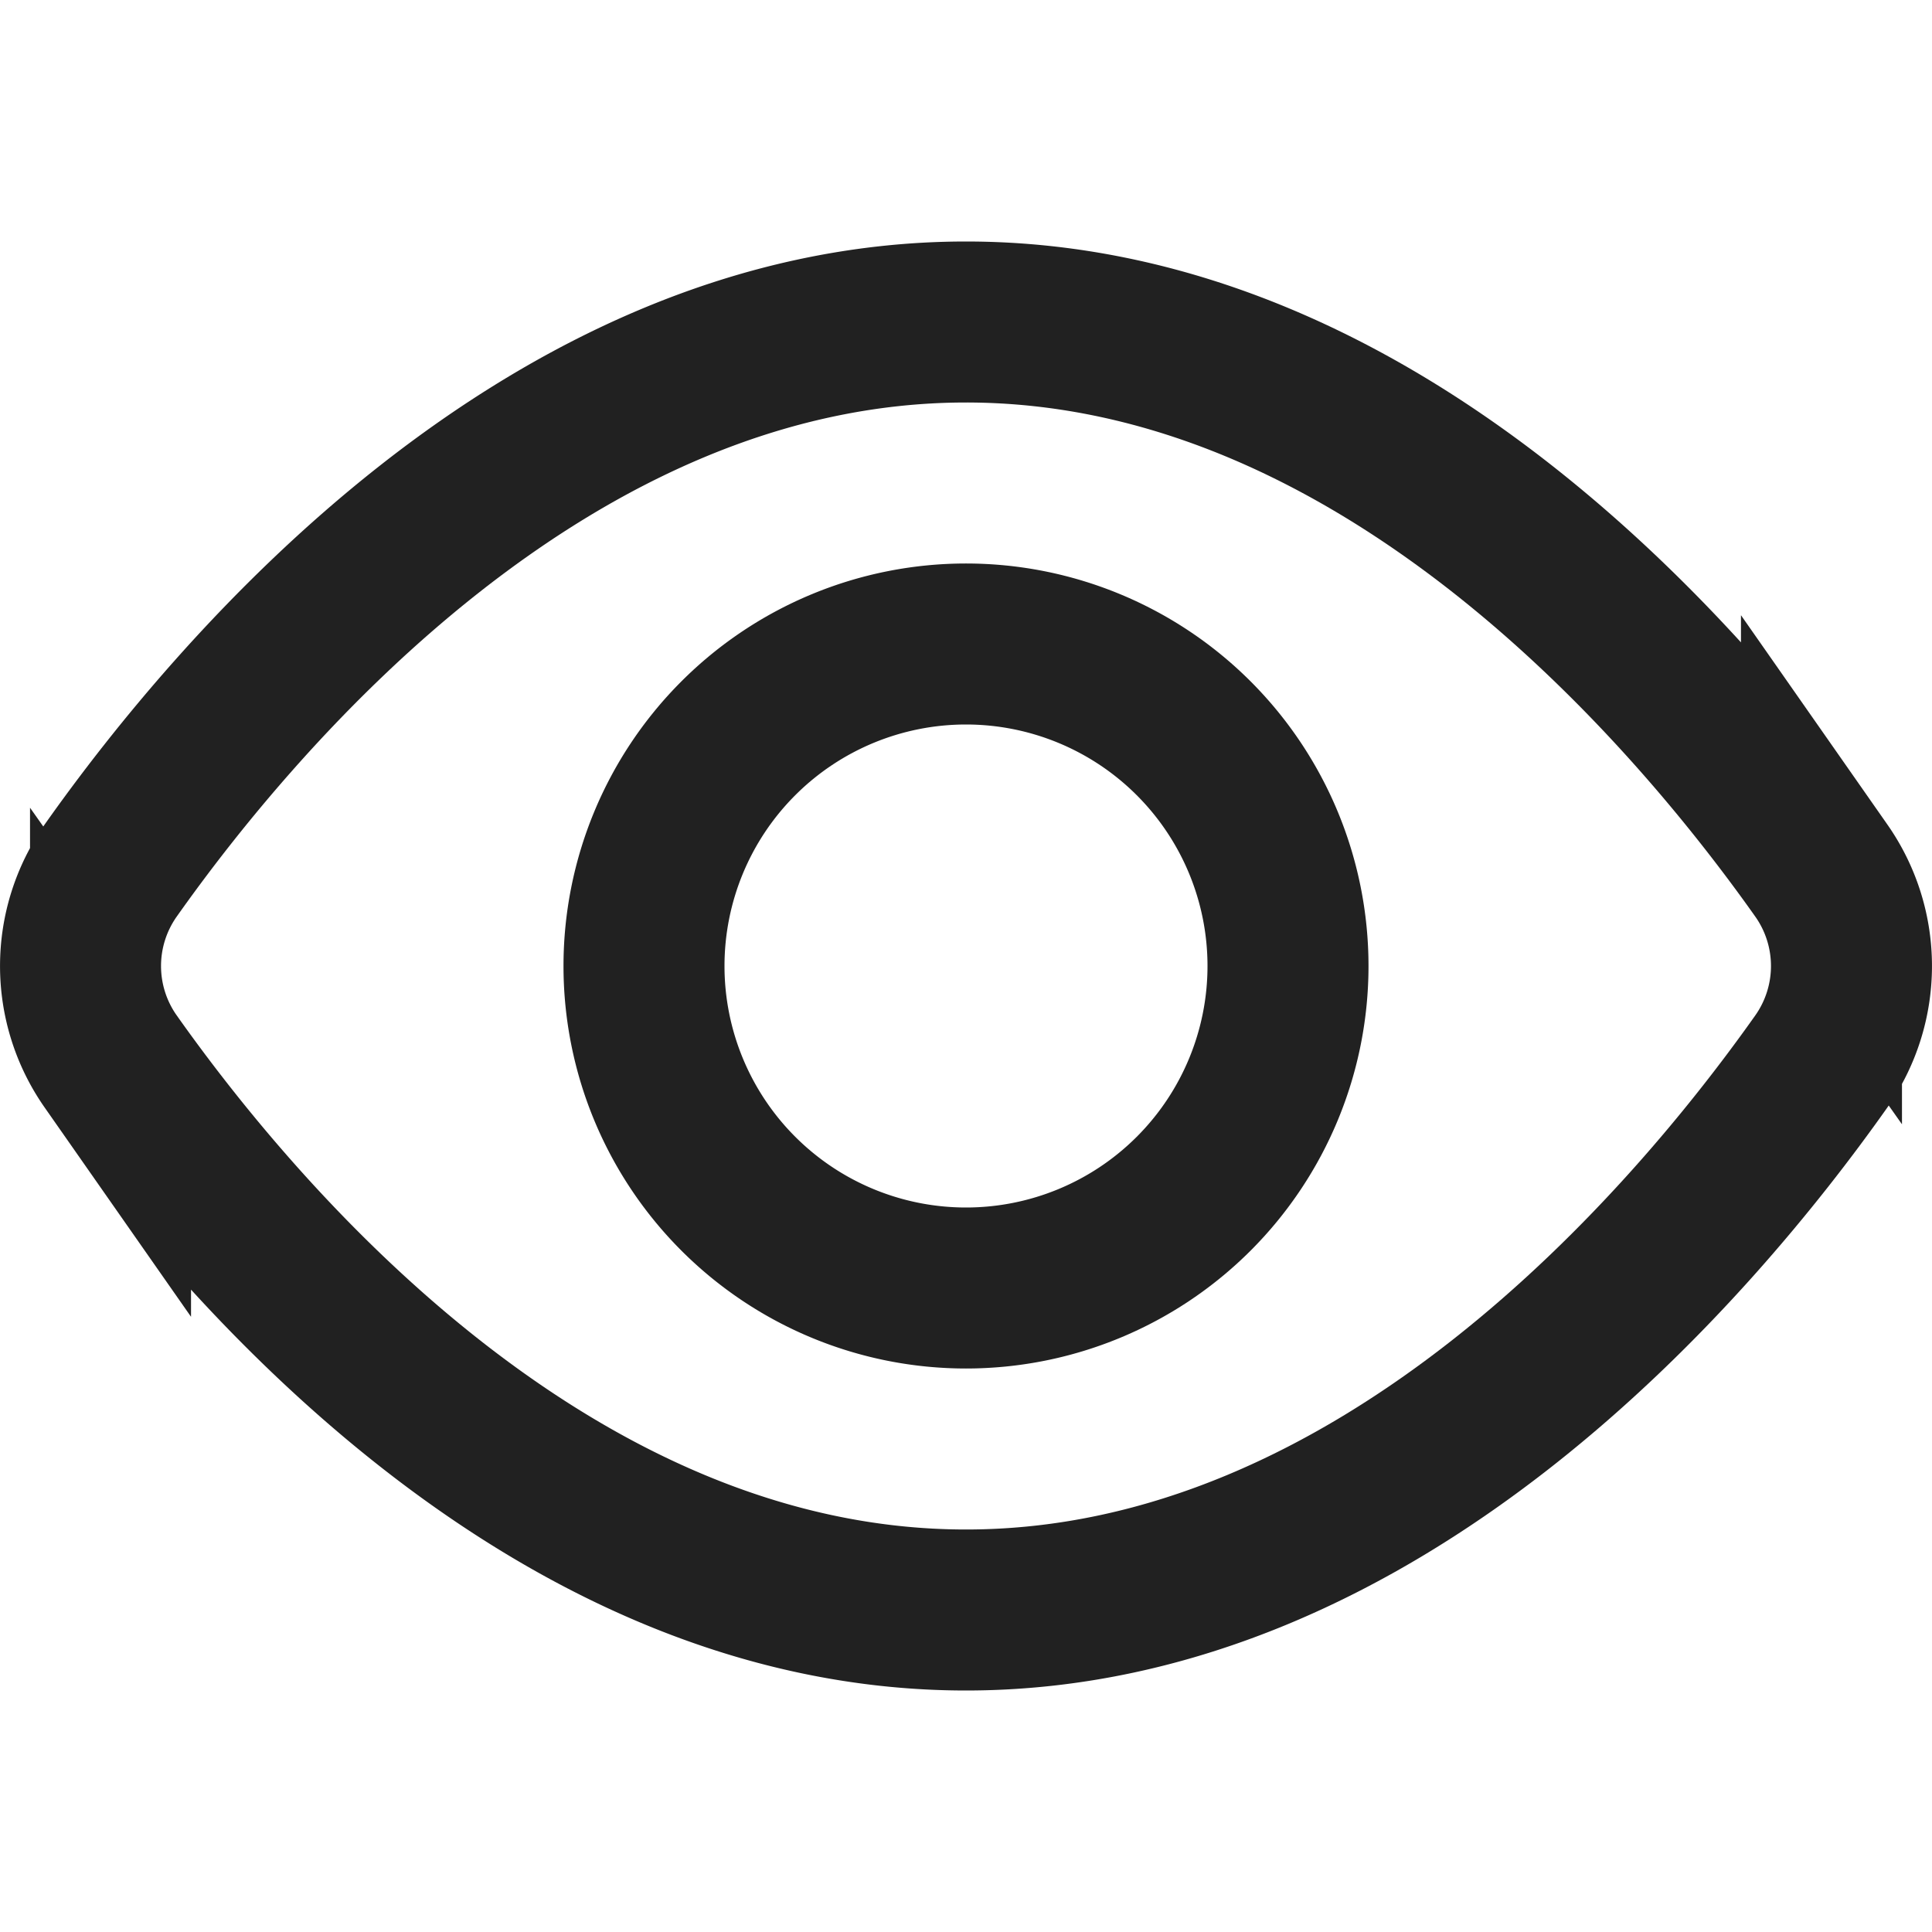
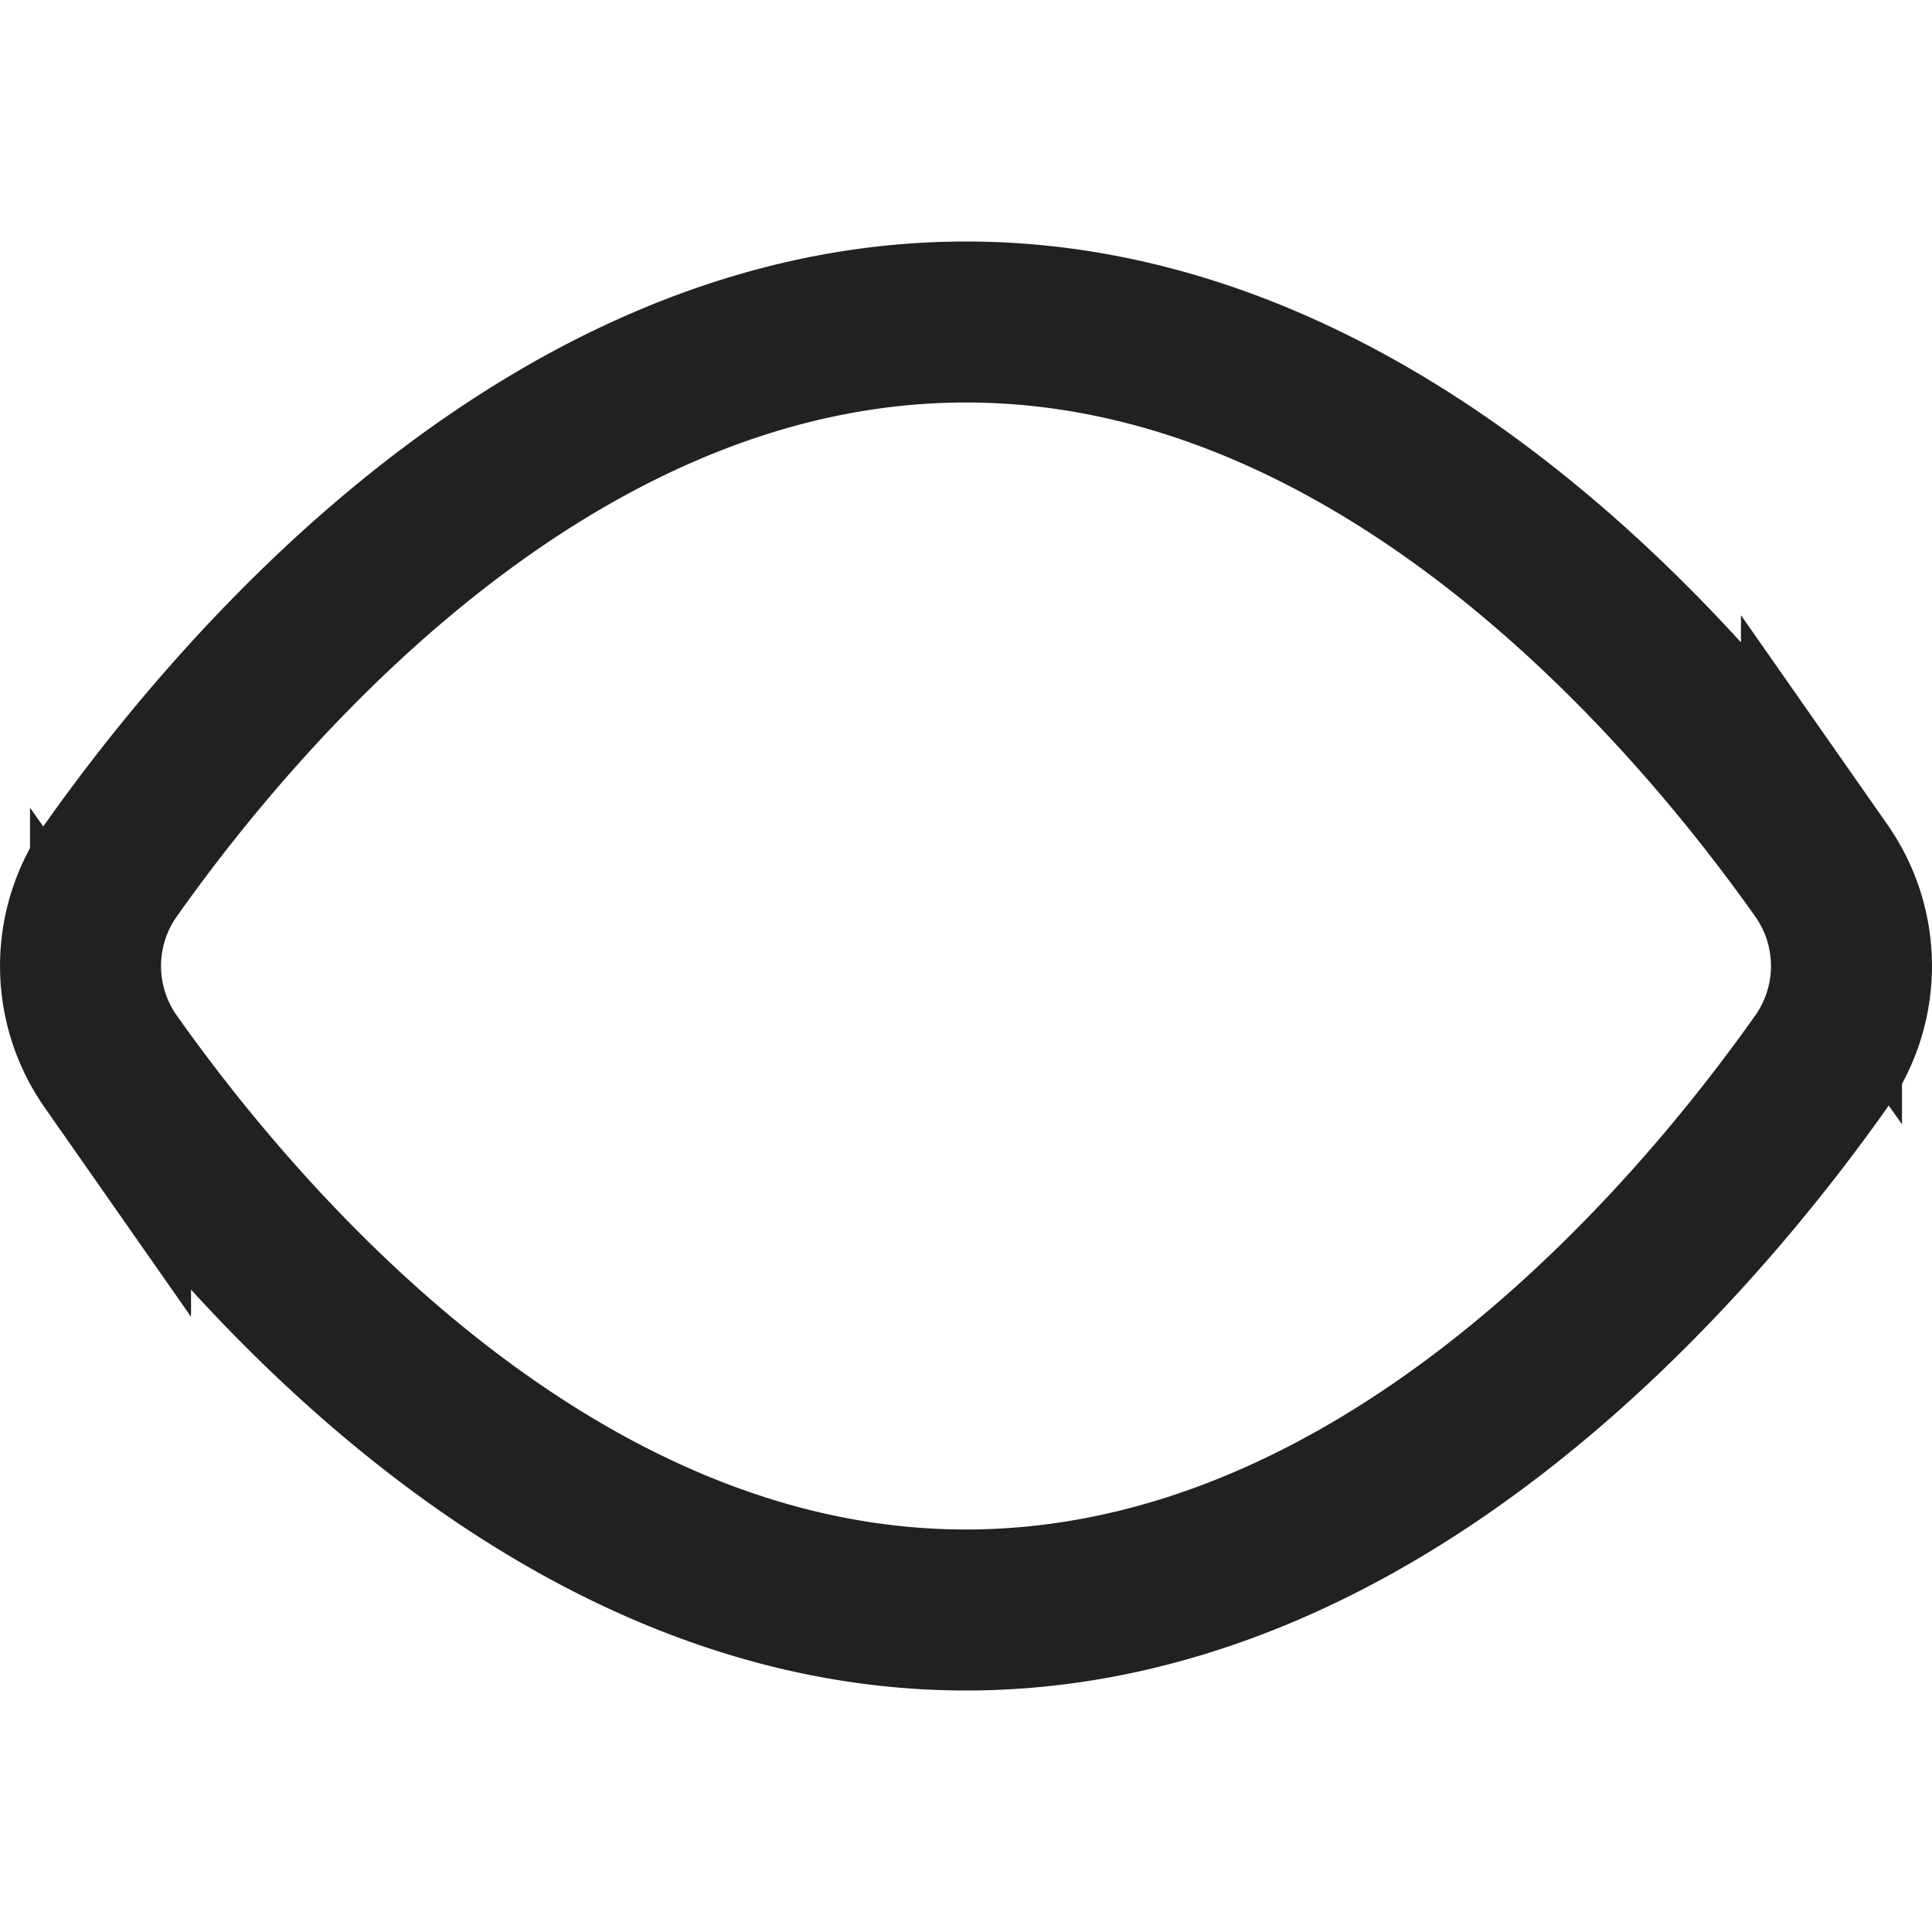
<svg xmlns="http://www.w3.org/2000/svg" width="24" height="24" fill="none">
  <path stroke="#212121" stroke-linecap="square" stroke-miterlimit="10" stroke-width="2" d="M1.373 13.183a2.064 2.064 0 0 1 0-2.366C2.946 8.59 6.819 4 12 4c5.181 0 9.054 4.59 10.627 6.817a2.064 2.064 0 0 1 0 2.366C21.054 15.41 17.181 20 12 20c-5.181 0-9.054-4.59-10.627-6.817Z" />
-   <path stroke="#212121" stroke-linecap="square" stroke-miterlimit="10" stroke-width="2" d="M12 16a4 4 0 1 0 0-8 4 4 0 0 0 0 8Z" />
</svg>